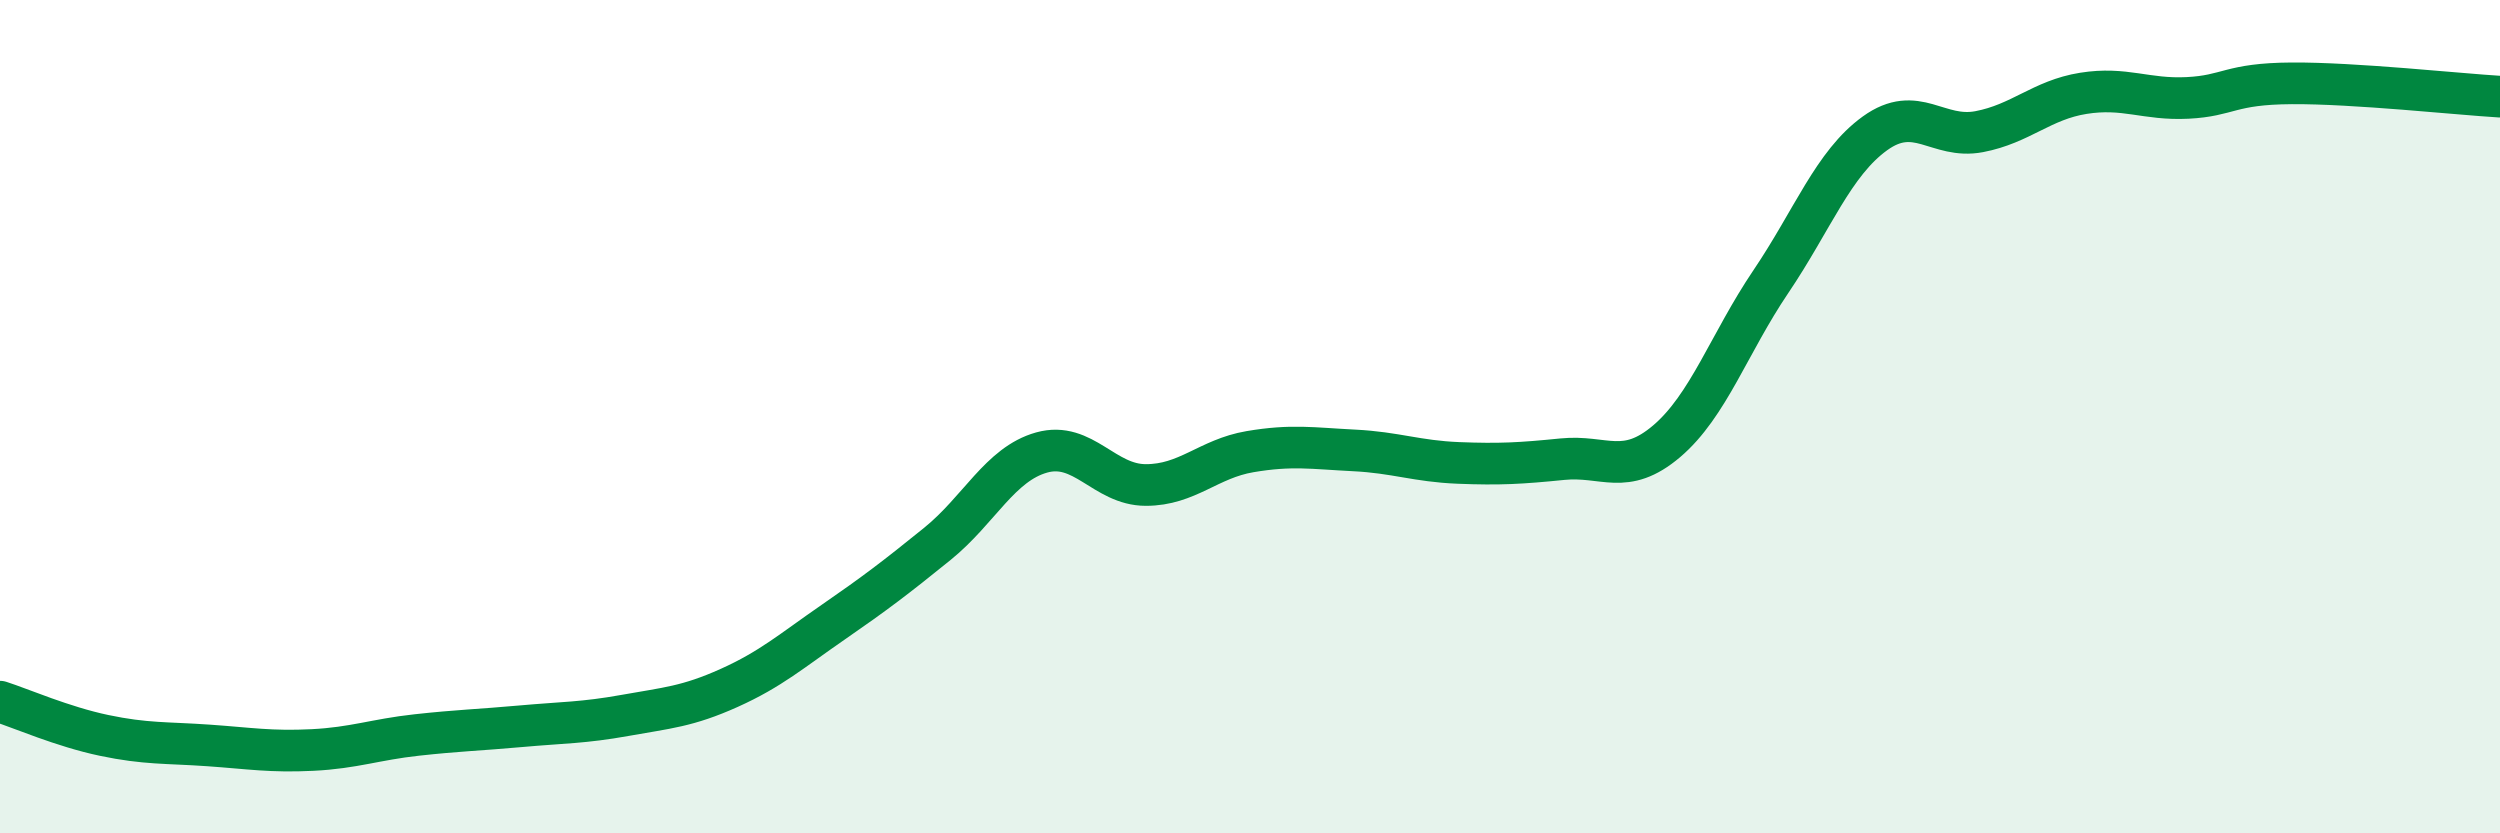
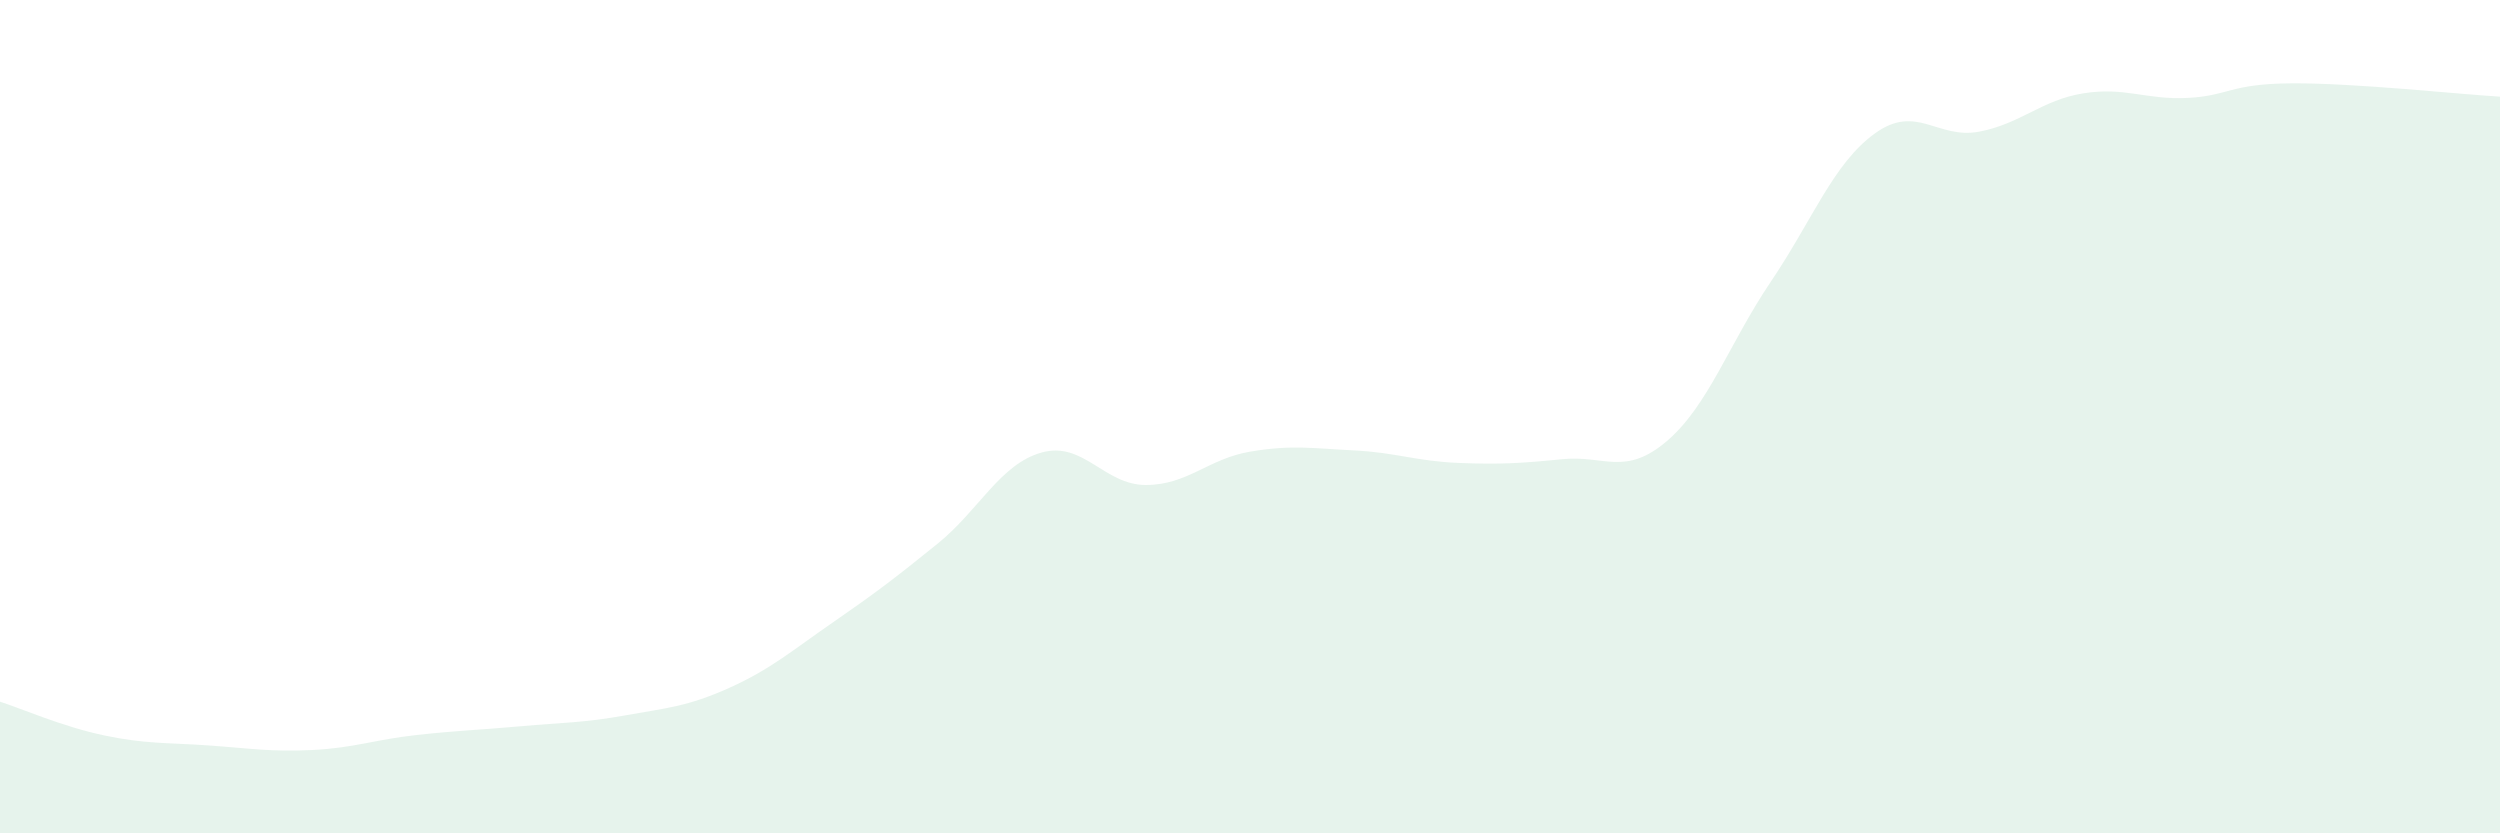
<svg xmlns="http://www.w3.org/2000/svg" width="60" height="20" viewBox="0 0 60 20">
  <path d="M 0,16.84 C 0.5,17 1.5,17.44 2.5,17.65 C 3.5,17.86 4,17.82 5,17.89 C 6,17.96 6.5,18.05 7.5,18 C 8.5,17.95 9,17.75 10,17.64 C 11,17.53 11.5,17.52 12.5,17.43 C 13.5,17.34 14,17.35 15,17.17 C 16,16.99 16.5,16.96 17.5,16.51 C 18.5,16.06 19,15.62 20,14.93 C 21,14.24 21.5,13.86 22.5,13.05 C 23.5,12.24 24,11.14 25,10.86 C 26,10.58 26.5,11.64 27.5,11.64 C 28.5,11.64 29,11.01 30,10.84 C 31,10.67 31.5,10.76 32.5,10.81 C 33.5,10.86 34,11.07 35,11.11 C 36,11.15 36.5,11.12 37.5,11.02 C 38.5,10.92 39,11.44 40,10.59 C 41,9.74 41.5,8.24 42.5,6.76 C 43.5,5.28 44,3.92 45,3.2 C 46,2.48 46.5,3.35 47.5,3.16 C 48.5,2.97 49,2.4 50,2.24 C 51,2.08 51.5,2.4 52.5,2.35 C 53.5,2.3 53.5,2.01 55,2 C 56.5,1.99 59,2.26 60,2.32L60 20L0 20Z" fill="#008740" opacity="0.1" stroke-linecap="round" stroke-linejoin="round" />
-   <path d="M 0,16.84 C 0.5,17 1.5,17.44 2.5,17.65 C 3.5,17.86 4,17.82 5,17.89 C 6,17.96 6.5,18.05 7.5,18 C 8.5,17.95 9,17.75 10,17.64 C 11,17.53 11.5,17.52 12.5,17.43 C 13.5,17.34 14,17.35 15,17.17 C 16,16.99 16.5,16.96 17.5,16.51 C 18.5,16.06 19,15.62 20,14.93 C 21,14.24 21.5,13.86 22.5,13.05 C 23.5,12.24 24,11.14 25,10.86 C 26,10.58 26.5,11.64 27.5,11.64 C 28.5,11.64 29,11.01 30,10.84 C 31,10.67 31.5,10.76 32.5,10.81 C 33.5,10.86 34,11.07 35,11.11 C 36,11.15 36.5,11.12 37.5,11.02 C 38.5,10.92 39,11.44 40,10.59 C 41,9.74 41.5,8.24 42.5,6.76 C 43.5,5.28 44,3.92 45,3.2 C 46,2.48 46.5,3.35 47.5,3.16 C 48.5,2.97 49,2.4 50,2.24 C 51,2.08 51.5,2.4 52.5,2.35 C 53.5,2.3 53.5,2.01 55,2 C 56.5,1.99 59,2.26 60,2.32" stroke="#008740" stroke-width="1" fill="none" stroke-linecap="round" stroke-linejoin="round" />
</svg>